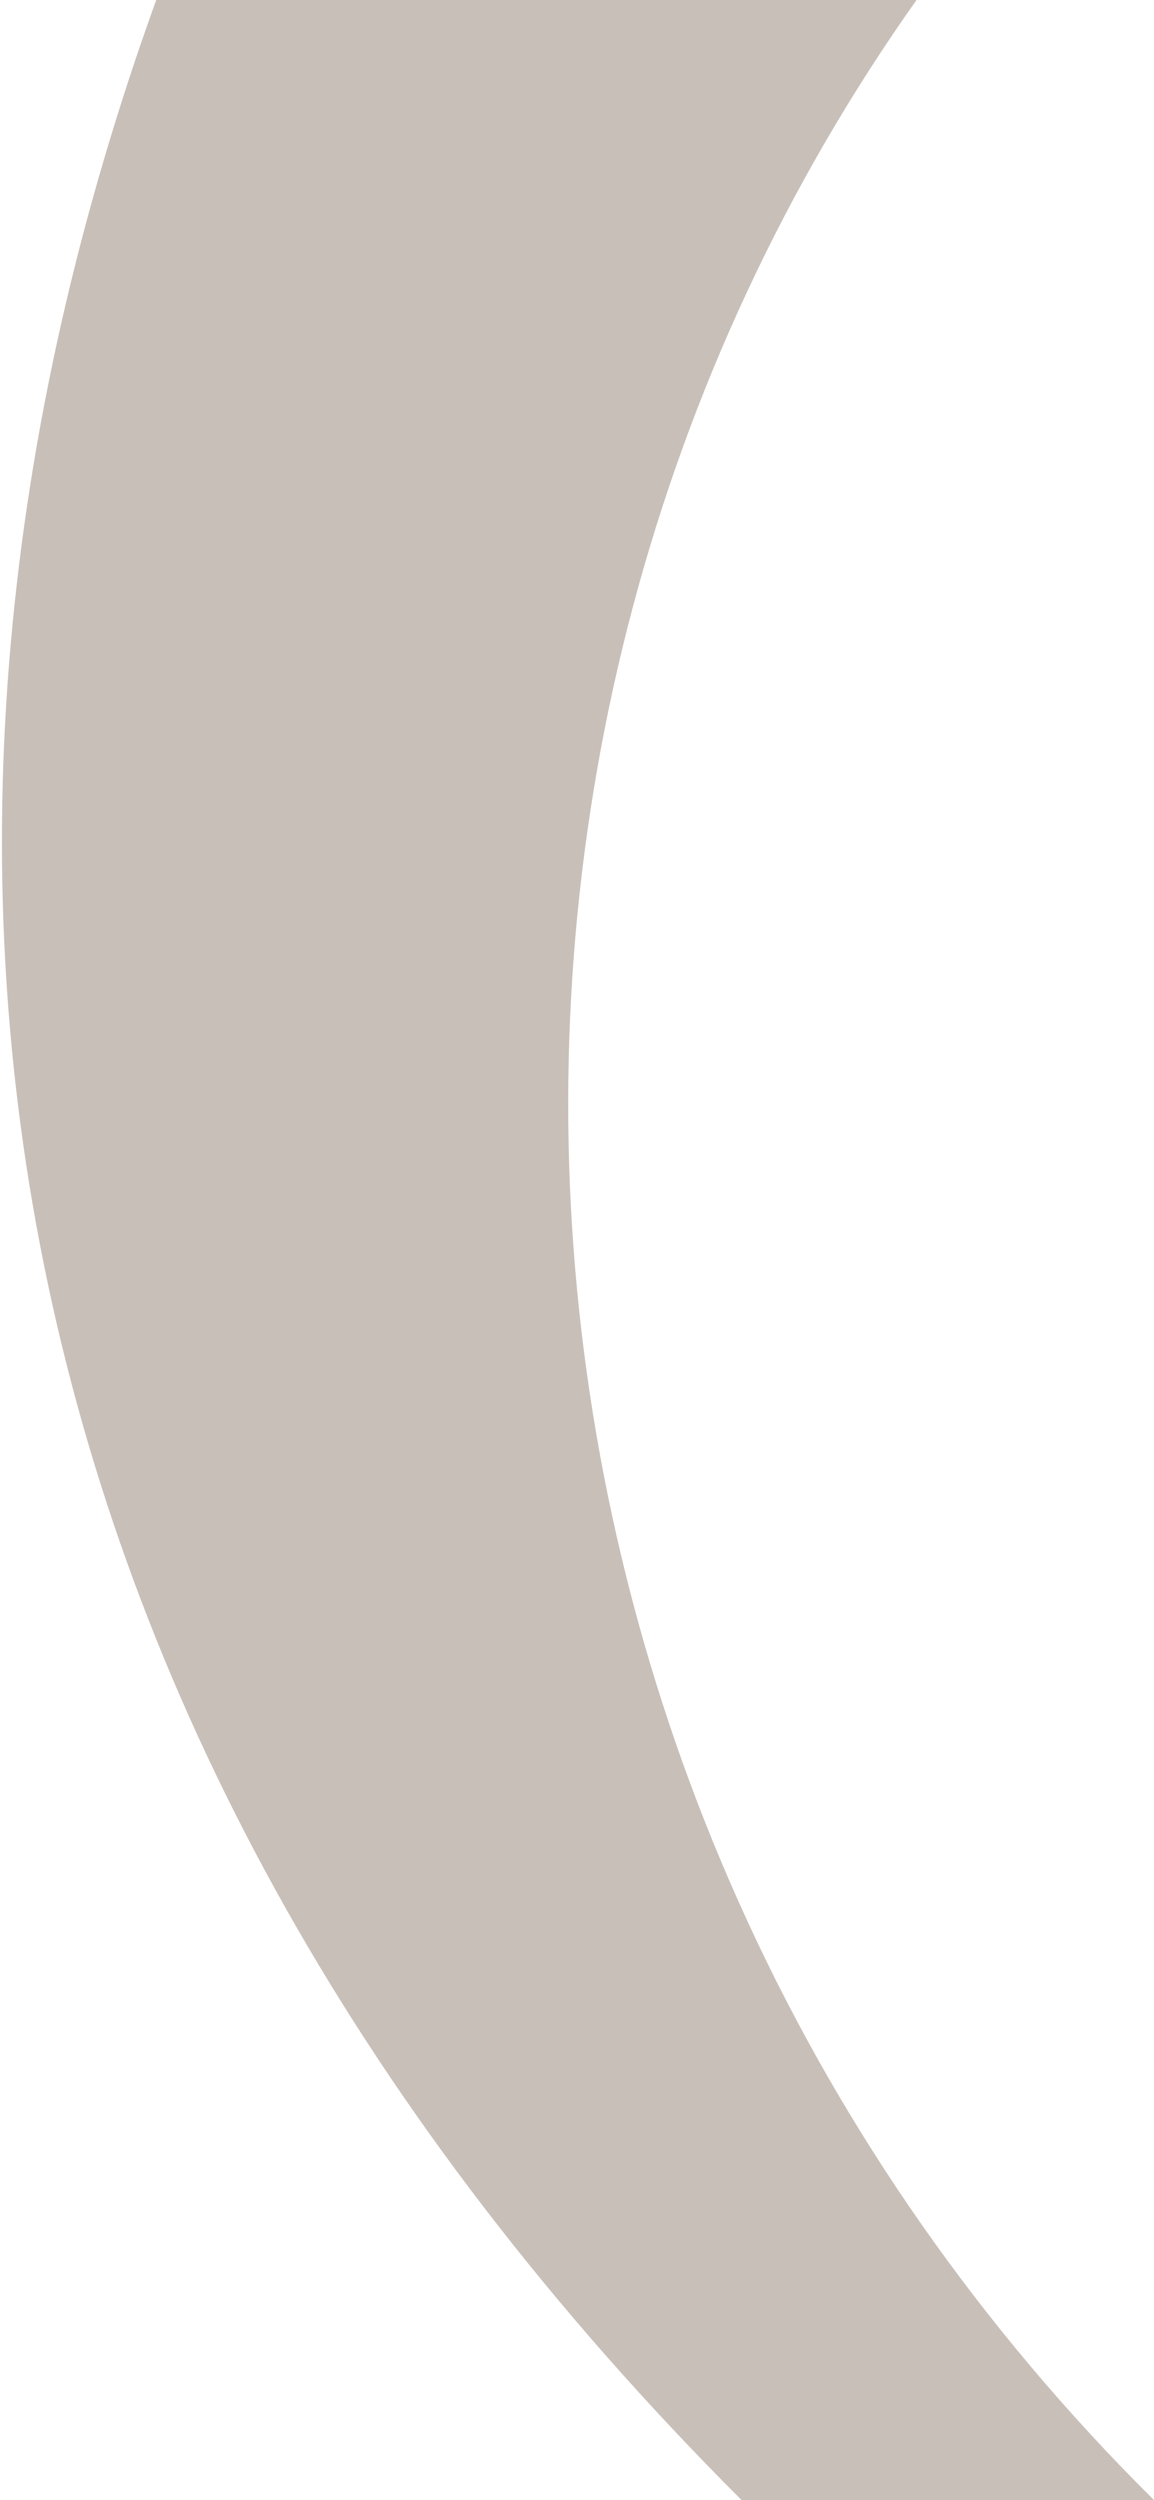
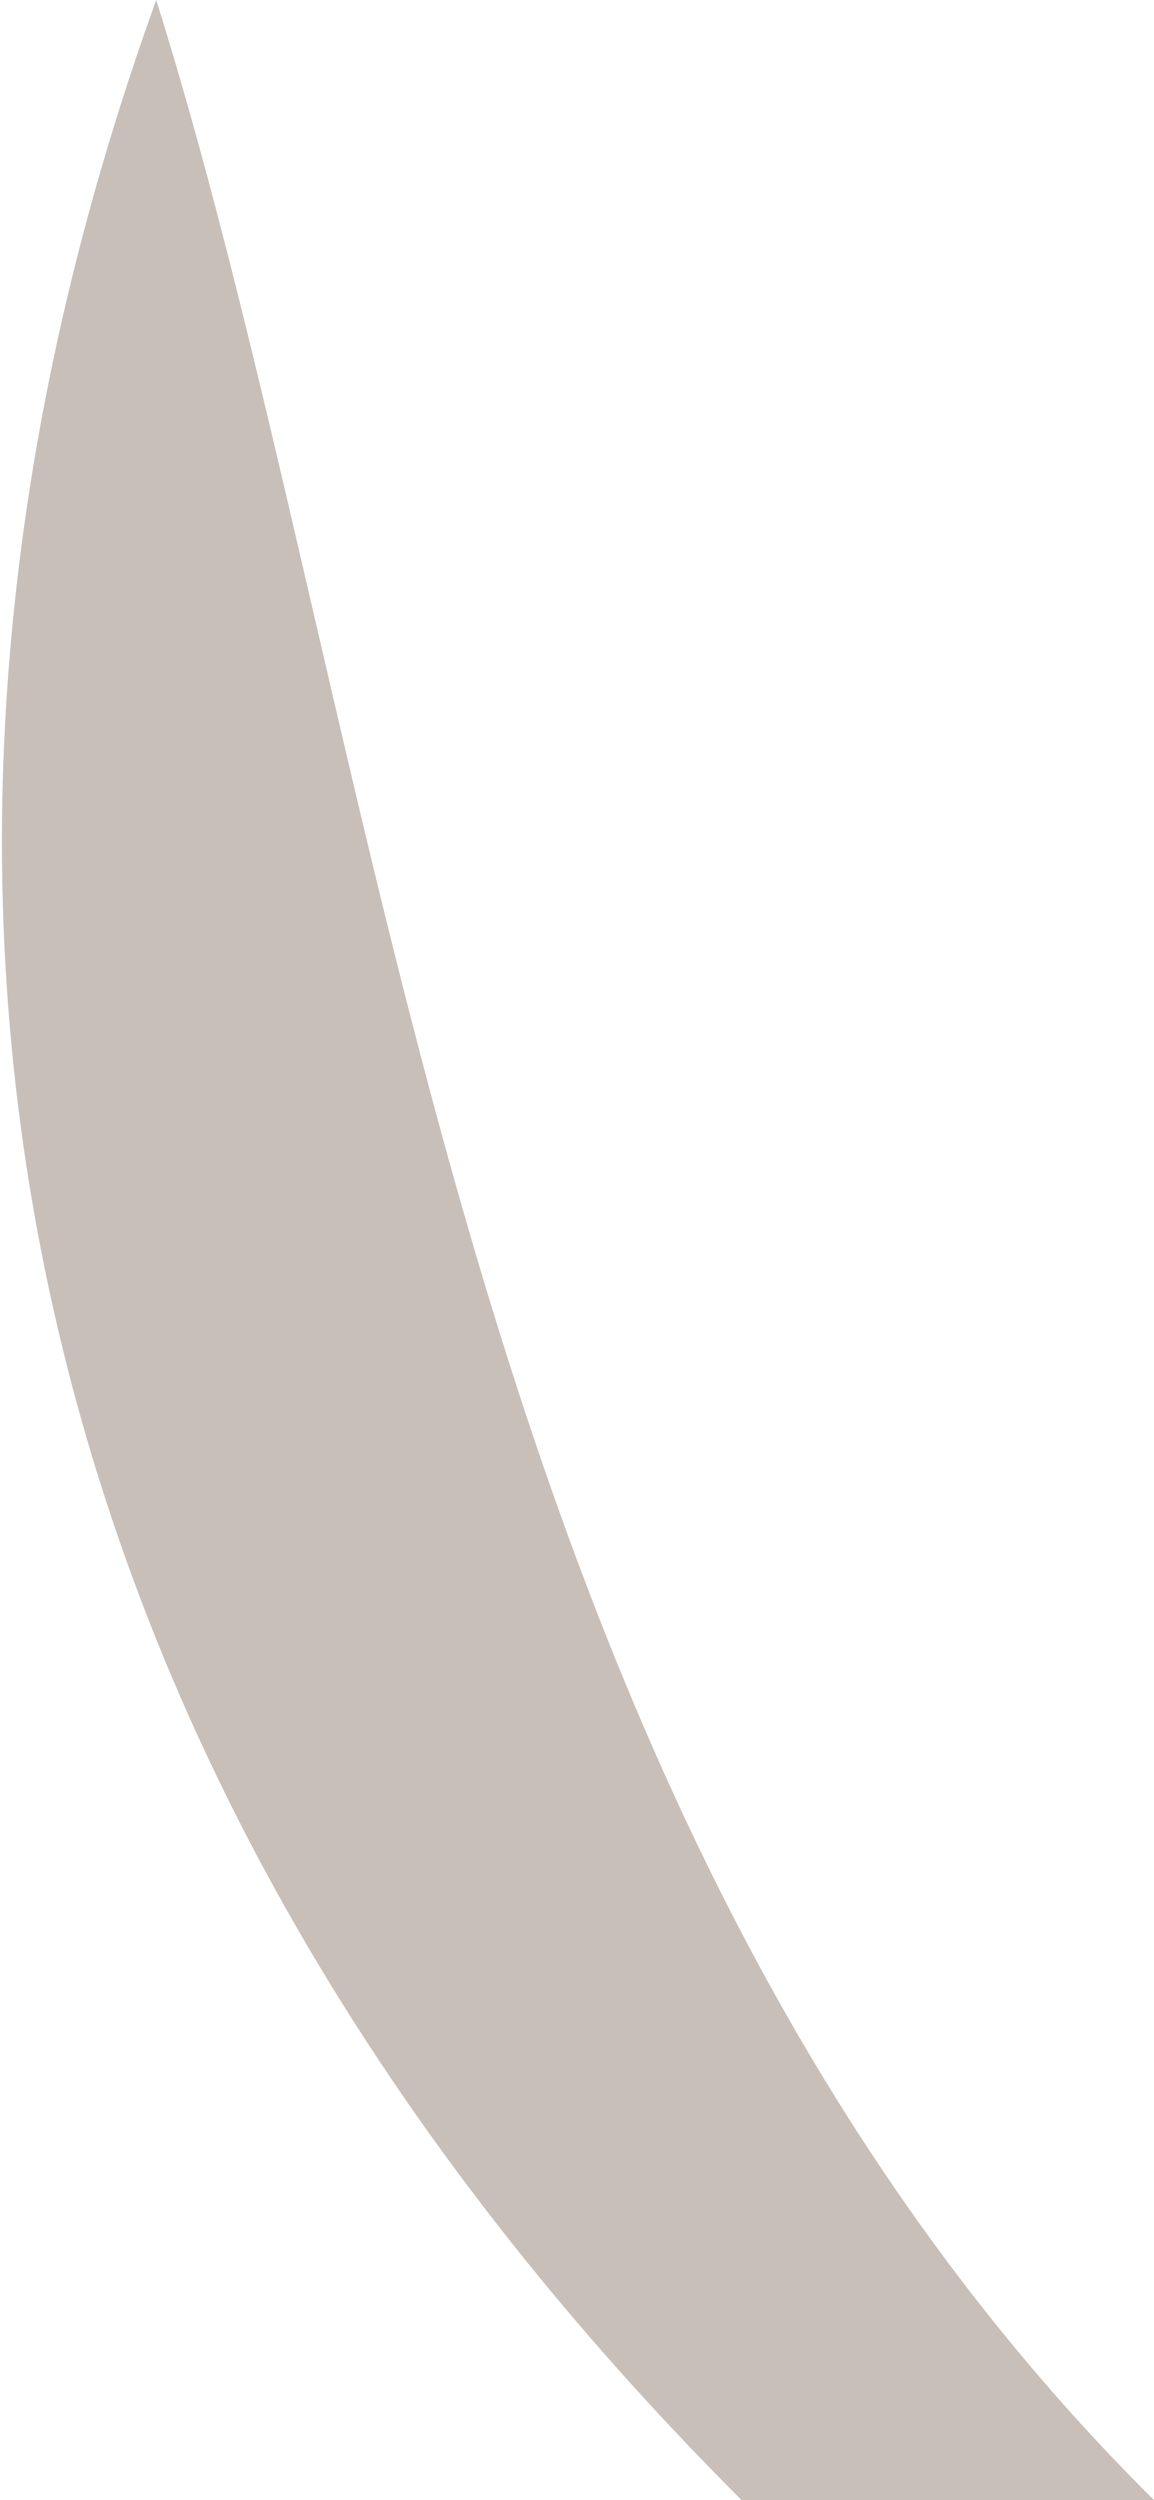
<svg xmlns="http://www.w3.org/2000/svg" width="277" height="600" viewBox="0 0 277 600" fill="none" preserveAspectRatio="none">
-   <path d="M178 600C-4.501 417.5 -36.5 205 37.499 0H220.001C93.499 178.5 108.999 433.5 277.001 600H178Z" fill="#C8BFB8" />
+   <path d="M178 600C-4.501 417.5 -36.5 205 37.499 0C93.499 178.5 108.999 433.5 277.001 600H178Z" fill="#C8BFB8" />
</svg>